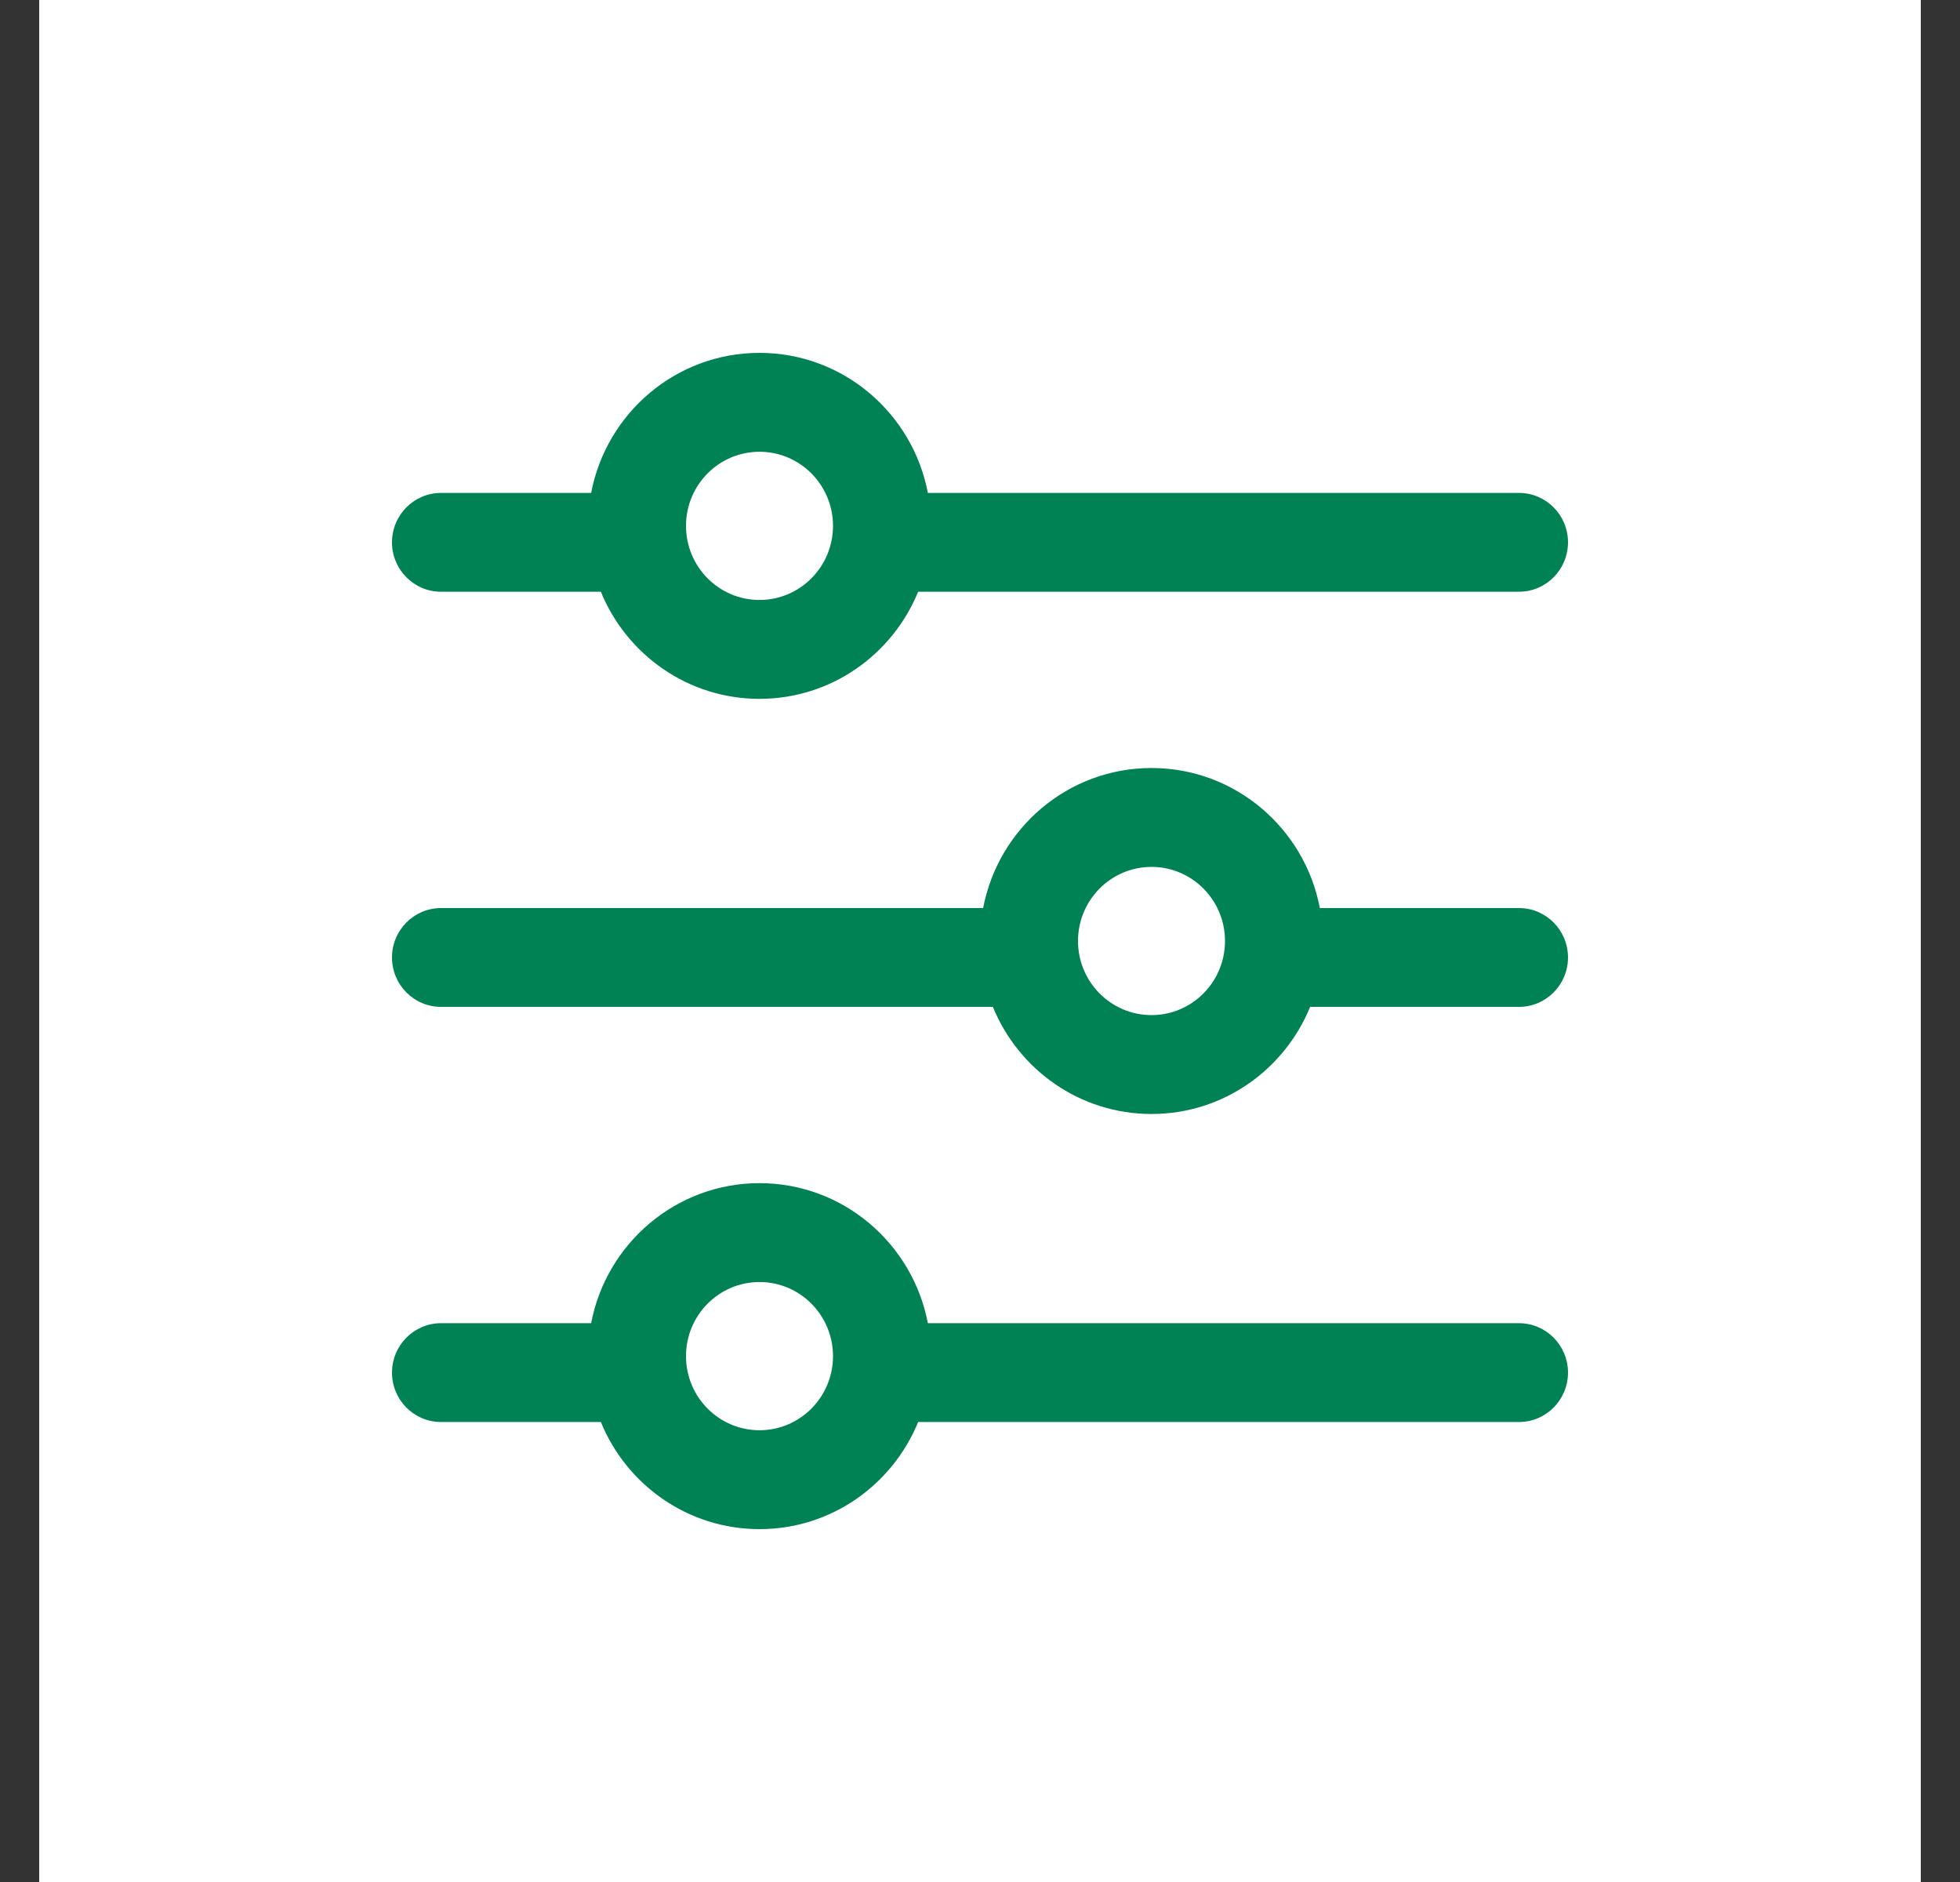
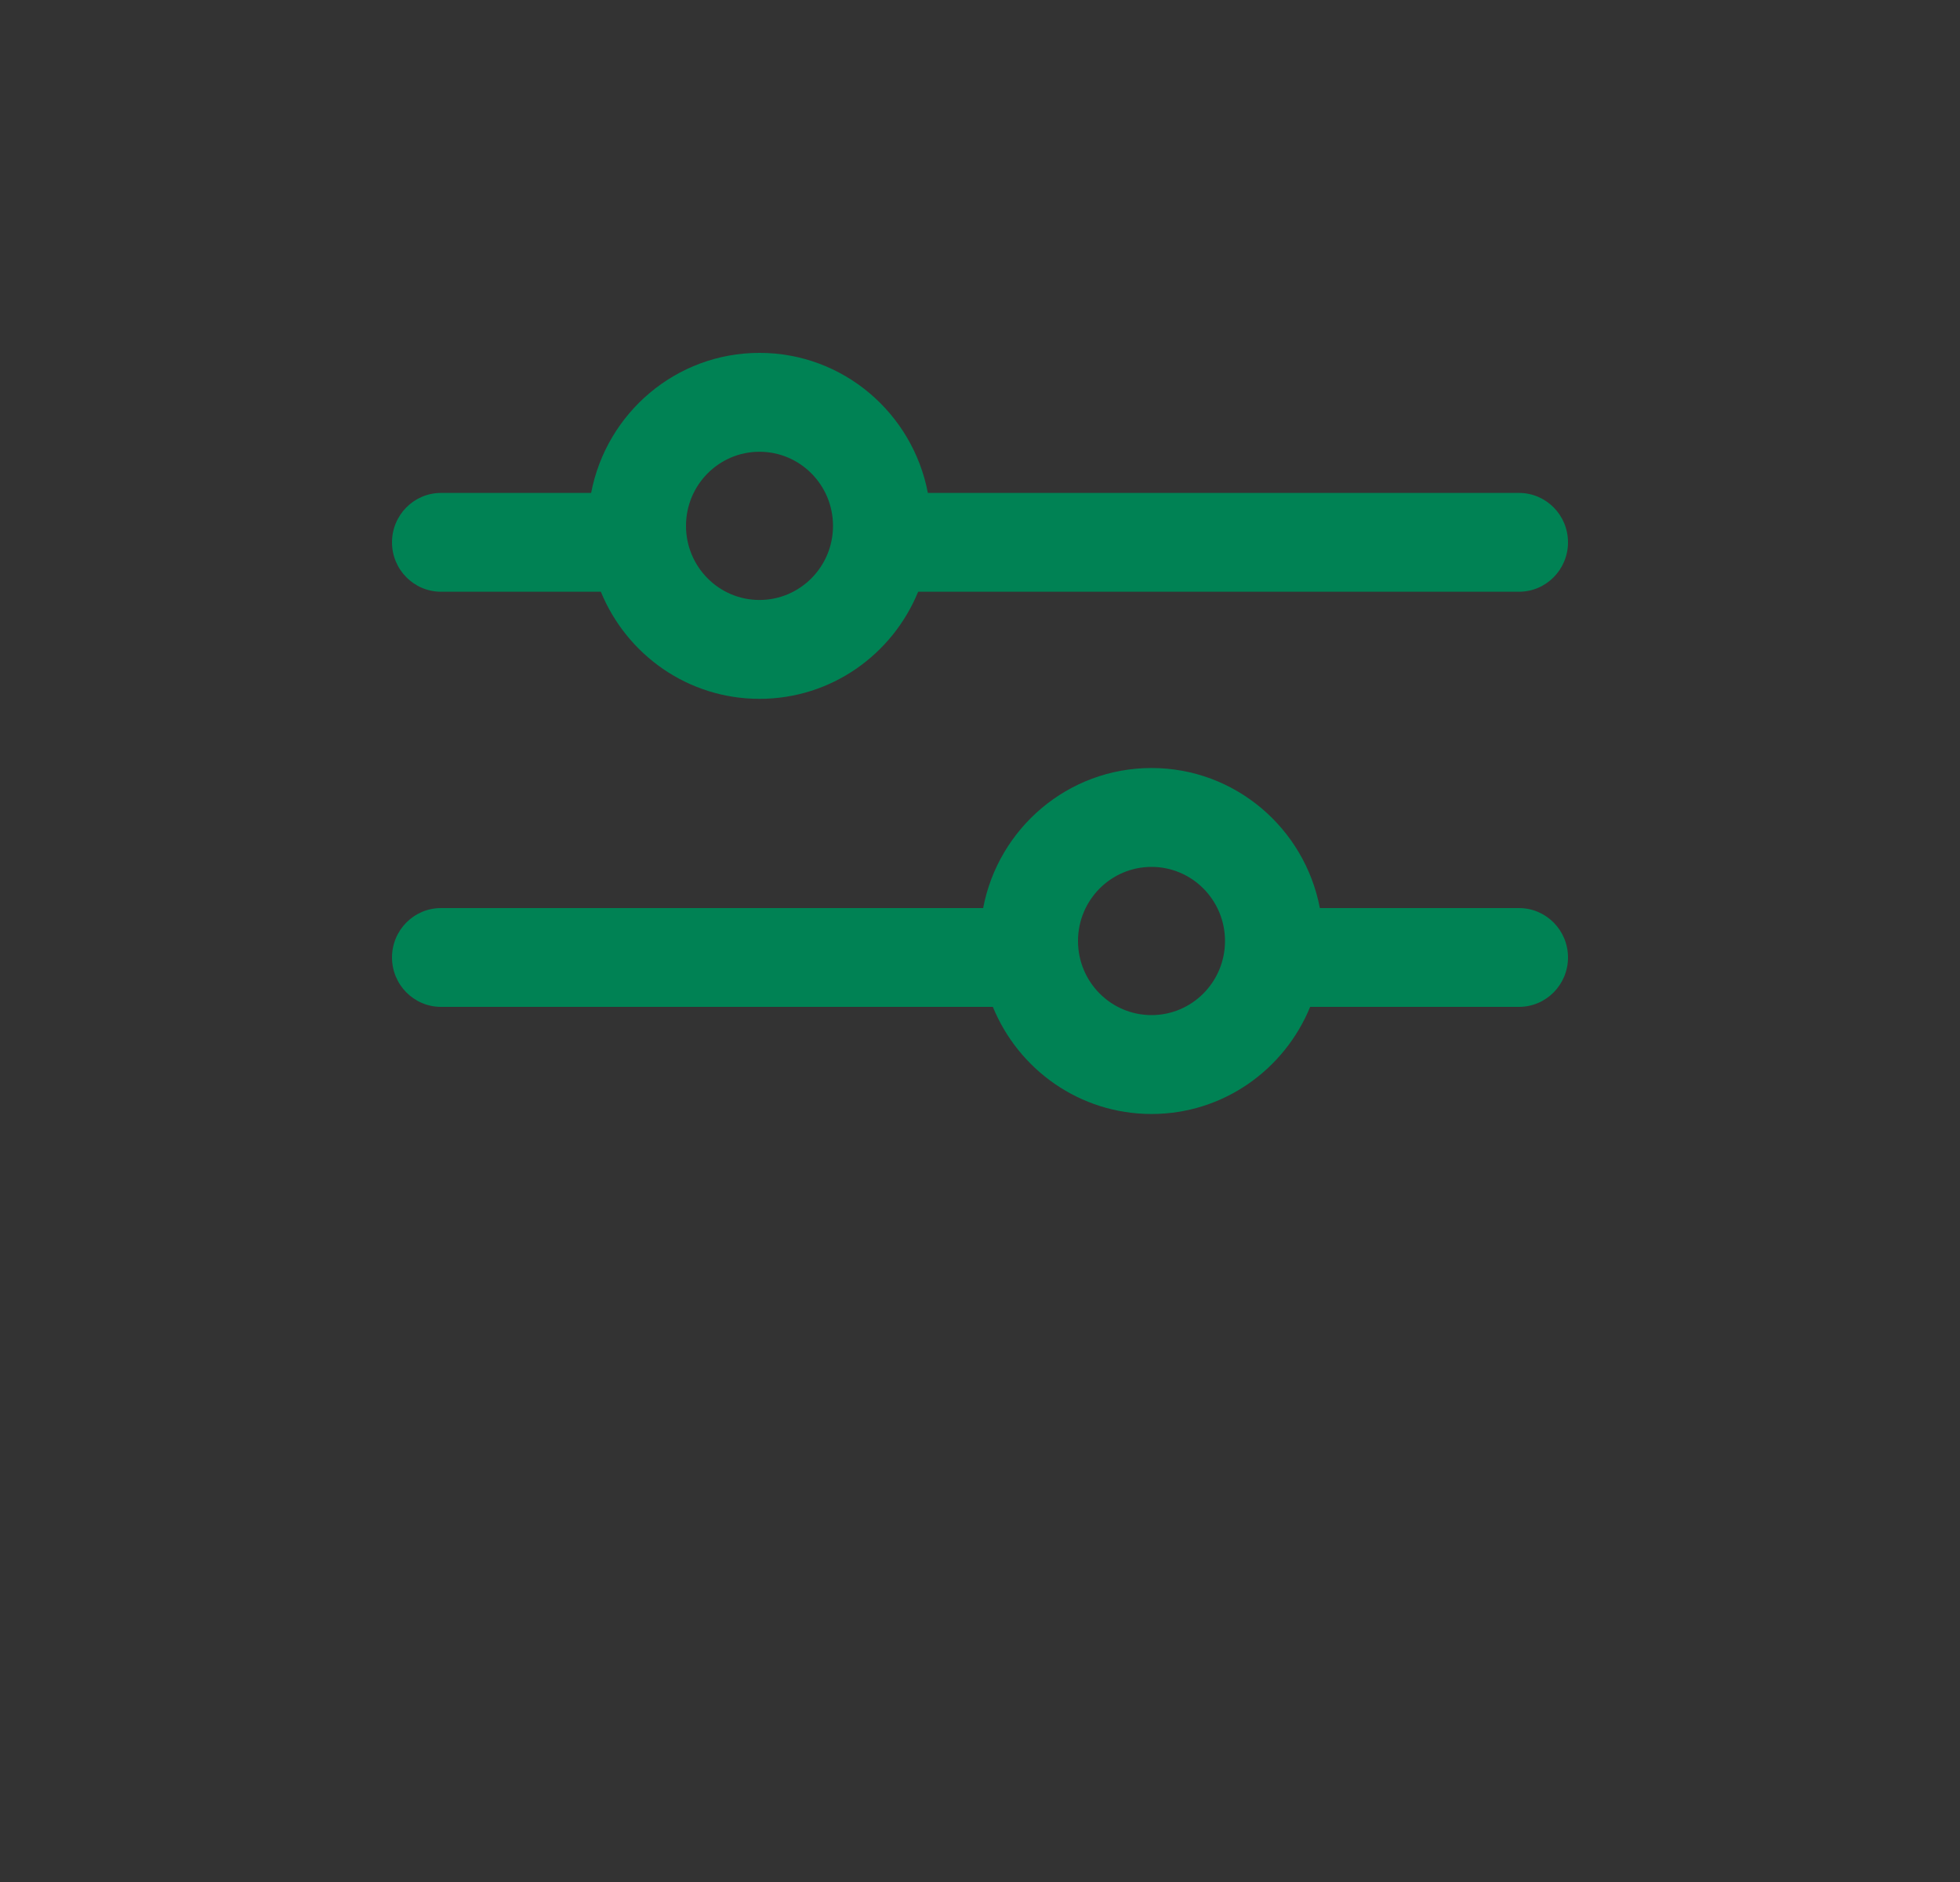
<svg xmlns="http://www.w3.org/2000/svg" width="25" height="24" viewBox="0 0 25 24" fill="none">
  <rect x="0" y="0" width="25" height="24" fill="#333333" stroke="none" />
-   <rect width="24" height="24" transform="translate(0.5)" fill="white" />
  <path fill-rule="evenodd" clip-rule="evenodd" d="M7.664 7.546H5.625C5.28 7.546 5 7.264 5 6.916C5 6.568 5.28 6.286 5.625 6.286H7.54C7.734 5.268 8.622 4.5 9.687 4.5C10.753 4.5 11.641 5.268 11.835 6.286H19.375C19.72 6.286 20 6.568 20 6.916C20 7.264 19.72 7.546 19.375 7.546H11.711C11.383 8.348 10.601 8.912 9.687 8.912C8.774 8.912 7.992 8.348 7.664 7.546ZM8.75 6.706C8.75 6.184 9.17 5.761 9.687 5.761C10.205 5.761 10.625 6.184 10.625 6.706C10.625 7.228 10.205 7.651 9.687 7.651C9.17 7.651 8.75 7.228 8.75 6.706Z" fill="#008254" />
-   <path fill-rule="evenodd" clip-rule="evenodd" d="M7.664 18.134H5.625C5.28 18.134 5 17.852 5 17.504C5 17.156 5.28 16.874 5.625 16.874H7.54C7.734 15.857 8.622 15.088 9.688 15.088C10.753 15.088 11.641 15.857 11.835 16.874H19.375C19.72 16.874 20 17.156 20 17.504C20 17.852 19.72 18.134 19.375 18.134H11.711C11.383 18.936 10.601 19.5 9.688 19.5C8.774 19.5 7.992 18.936 7.664 18.134ZM8.75 17.294C8.75 16.772 9.17 16.349 9.688 16.349C10.205 16.349 10.625 16.772 10.625 17.294C10.625 17.816 10.205 18.239 9.688 18.239C9.17 18.239 8.75 17.816 8.75 17.294Z" fill="#008254" />
  <path fill-rule="evenodd" clip-rule="evenodd" d="M16.711 12.84H19.375C19.72 12.84 20 12.558 20 12.21C20 11.862 19.72 11.58 19.375 11.58H16.835C16.641 10.562 15.753 9.794 14.688 9.794C13.622 9.794 12.734 10.562 12.54 11.58H5.625C5.28 11.58 5 11.862 5 12.21C5 12.558 5.28 12.84 5.625 12.84H12.664C12.992 13.642 13.774 14.206 14.688 14.206C15.601 14.206 16.383 13.642 16.711 12.84ZM15.625 12C15.625 11.478 15.205 11.055 14.688 11.055C14.17 11.055 13.75 11.478 13.75 12C13.75 12.522 14.17 12.945 14.688 12.945C15.205 12.945 15.625 12.522 15.625 12Z" fill="#008254" />
</svg>